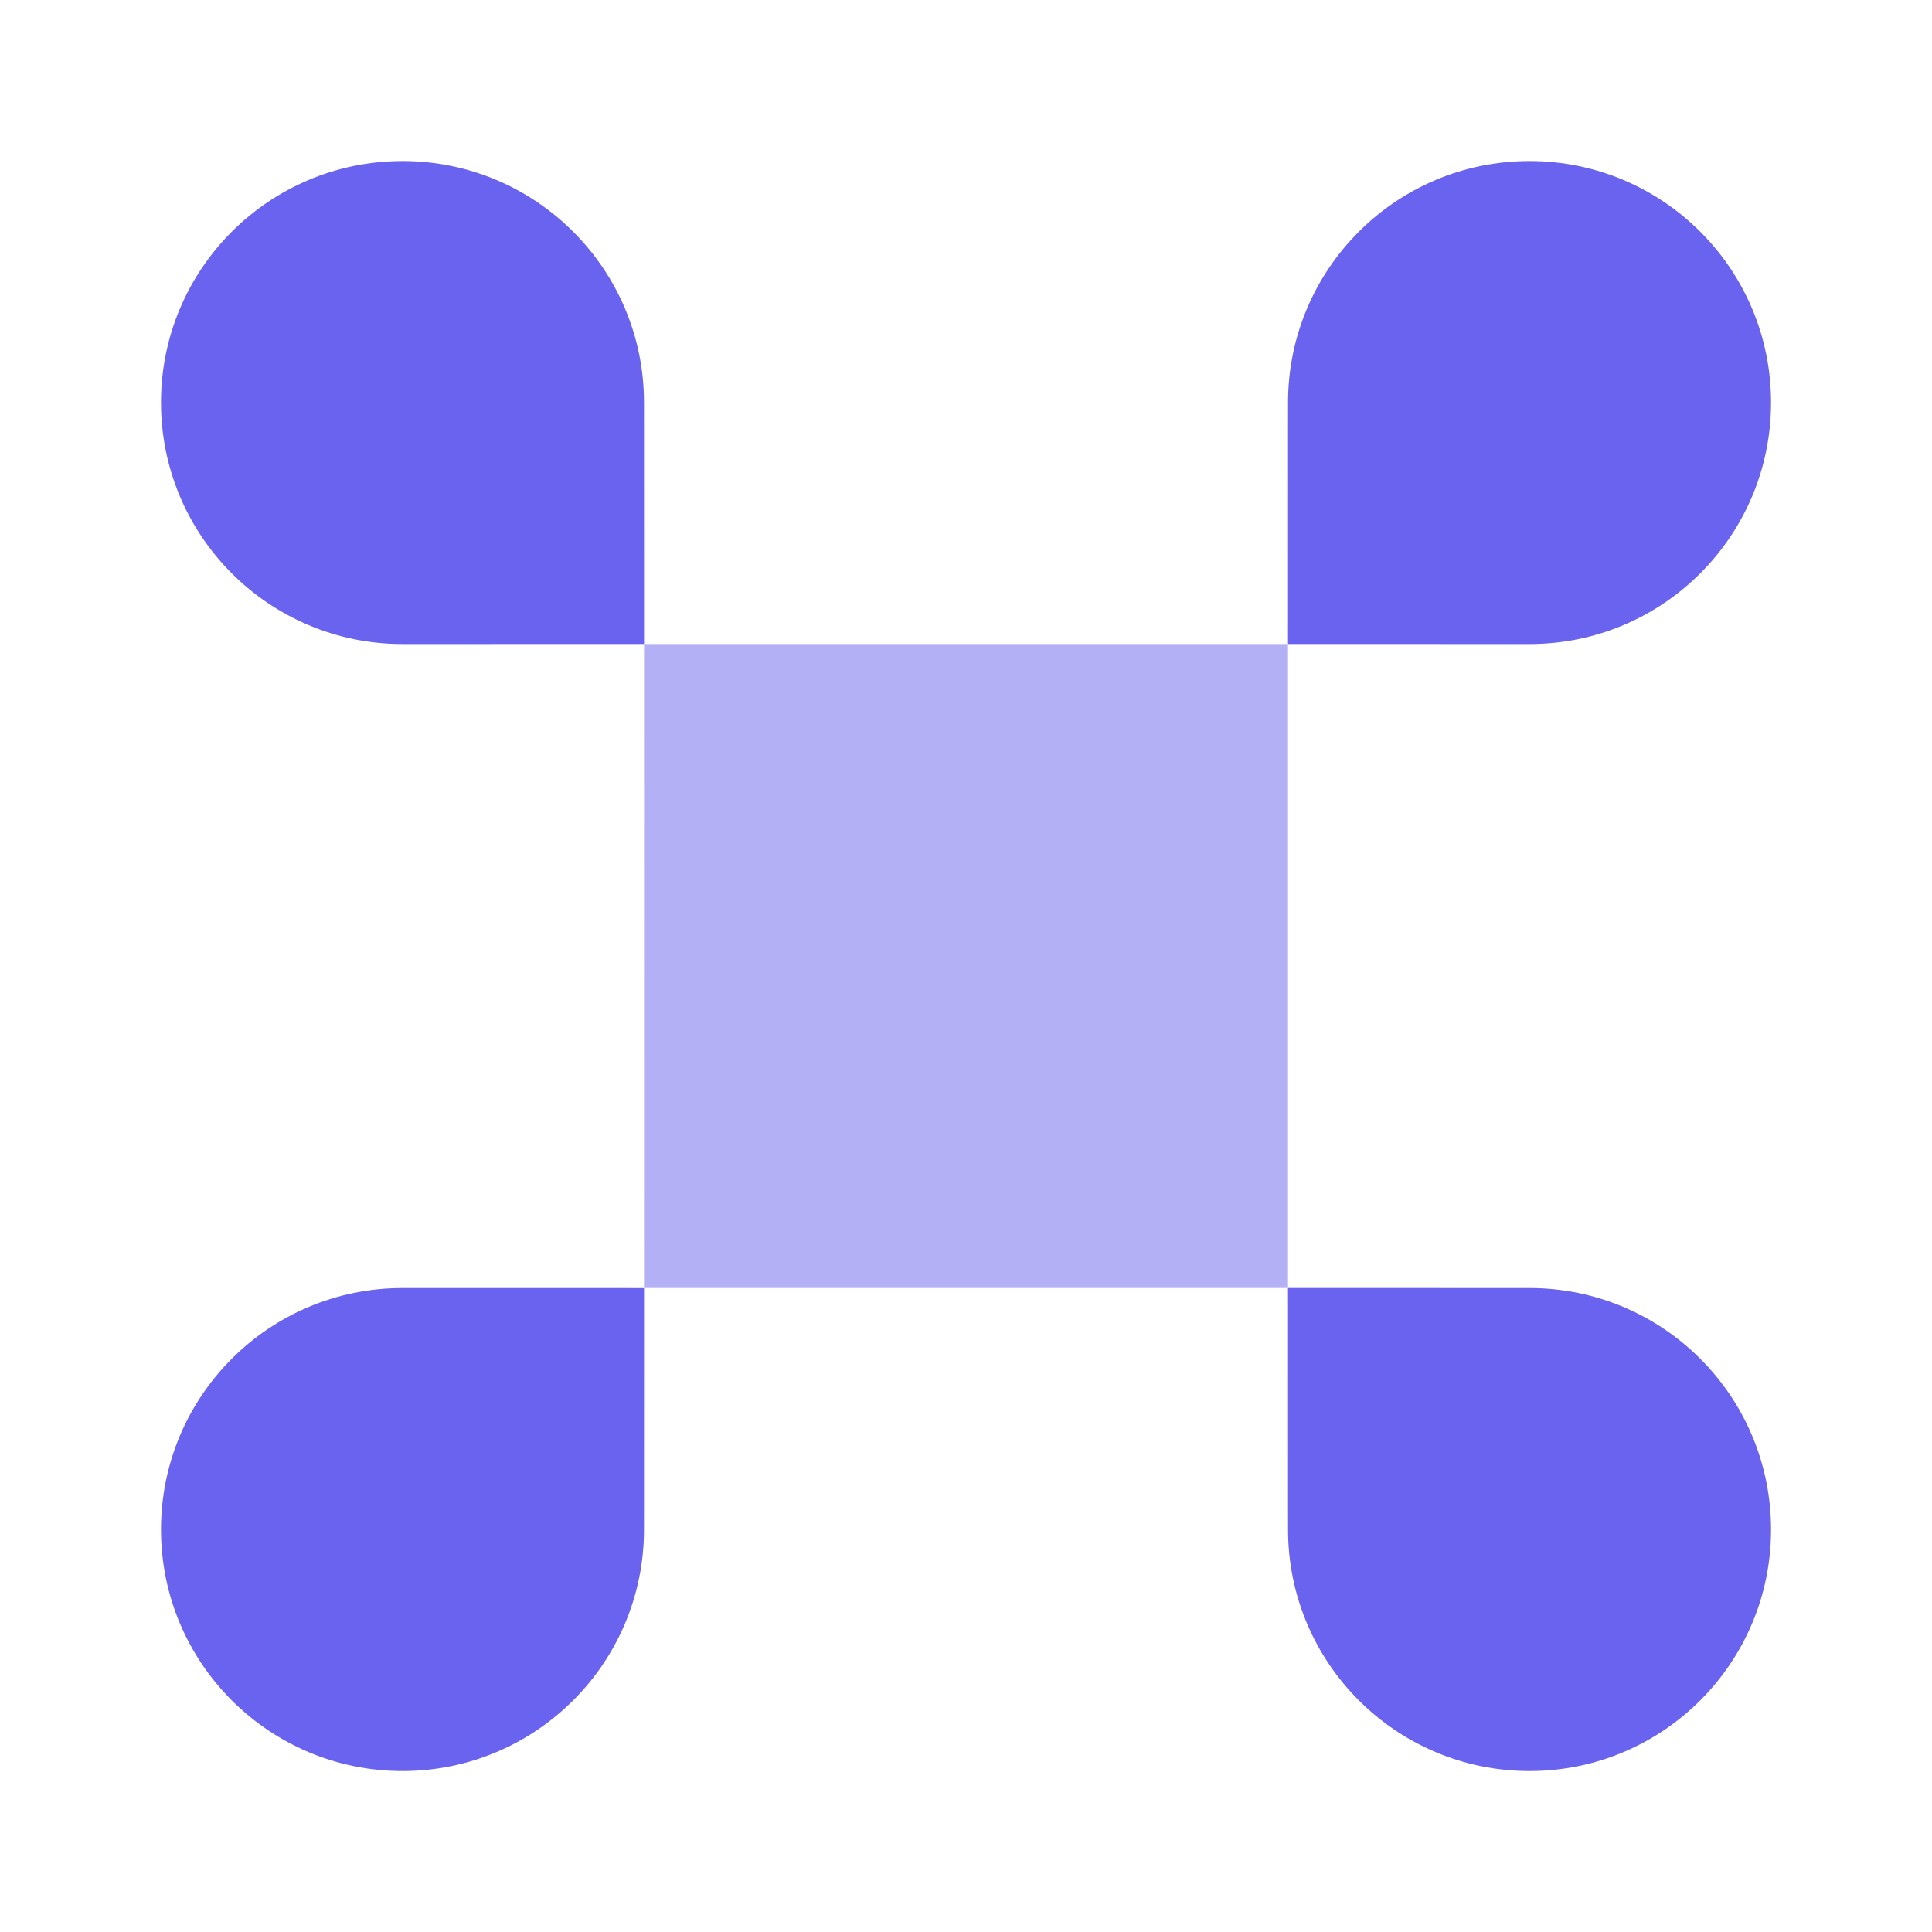
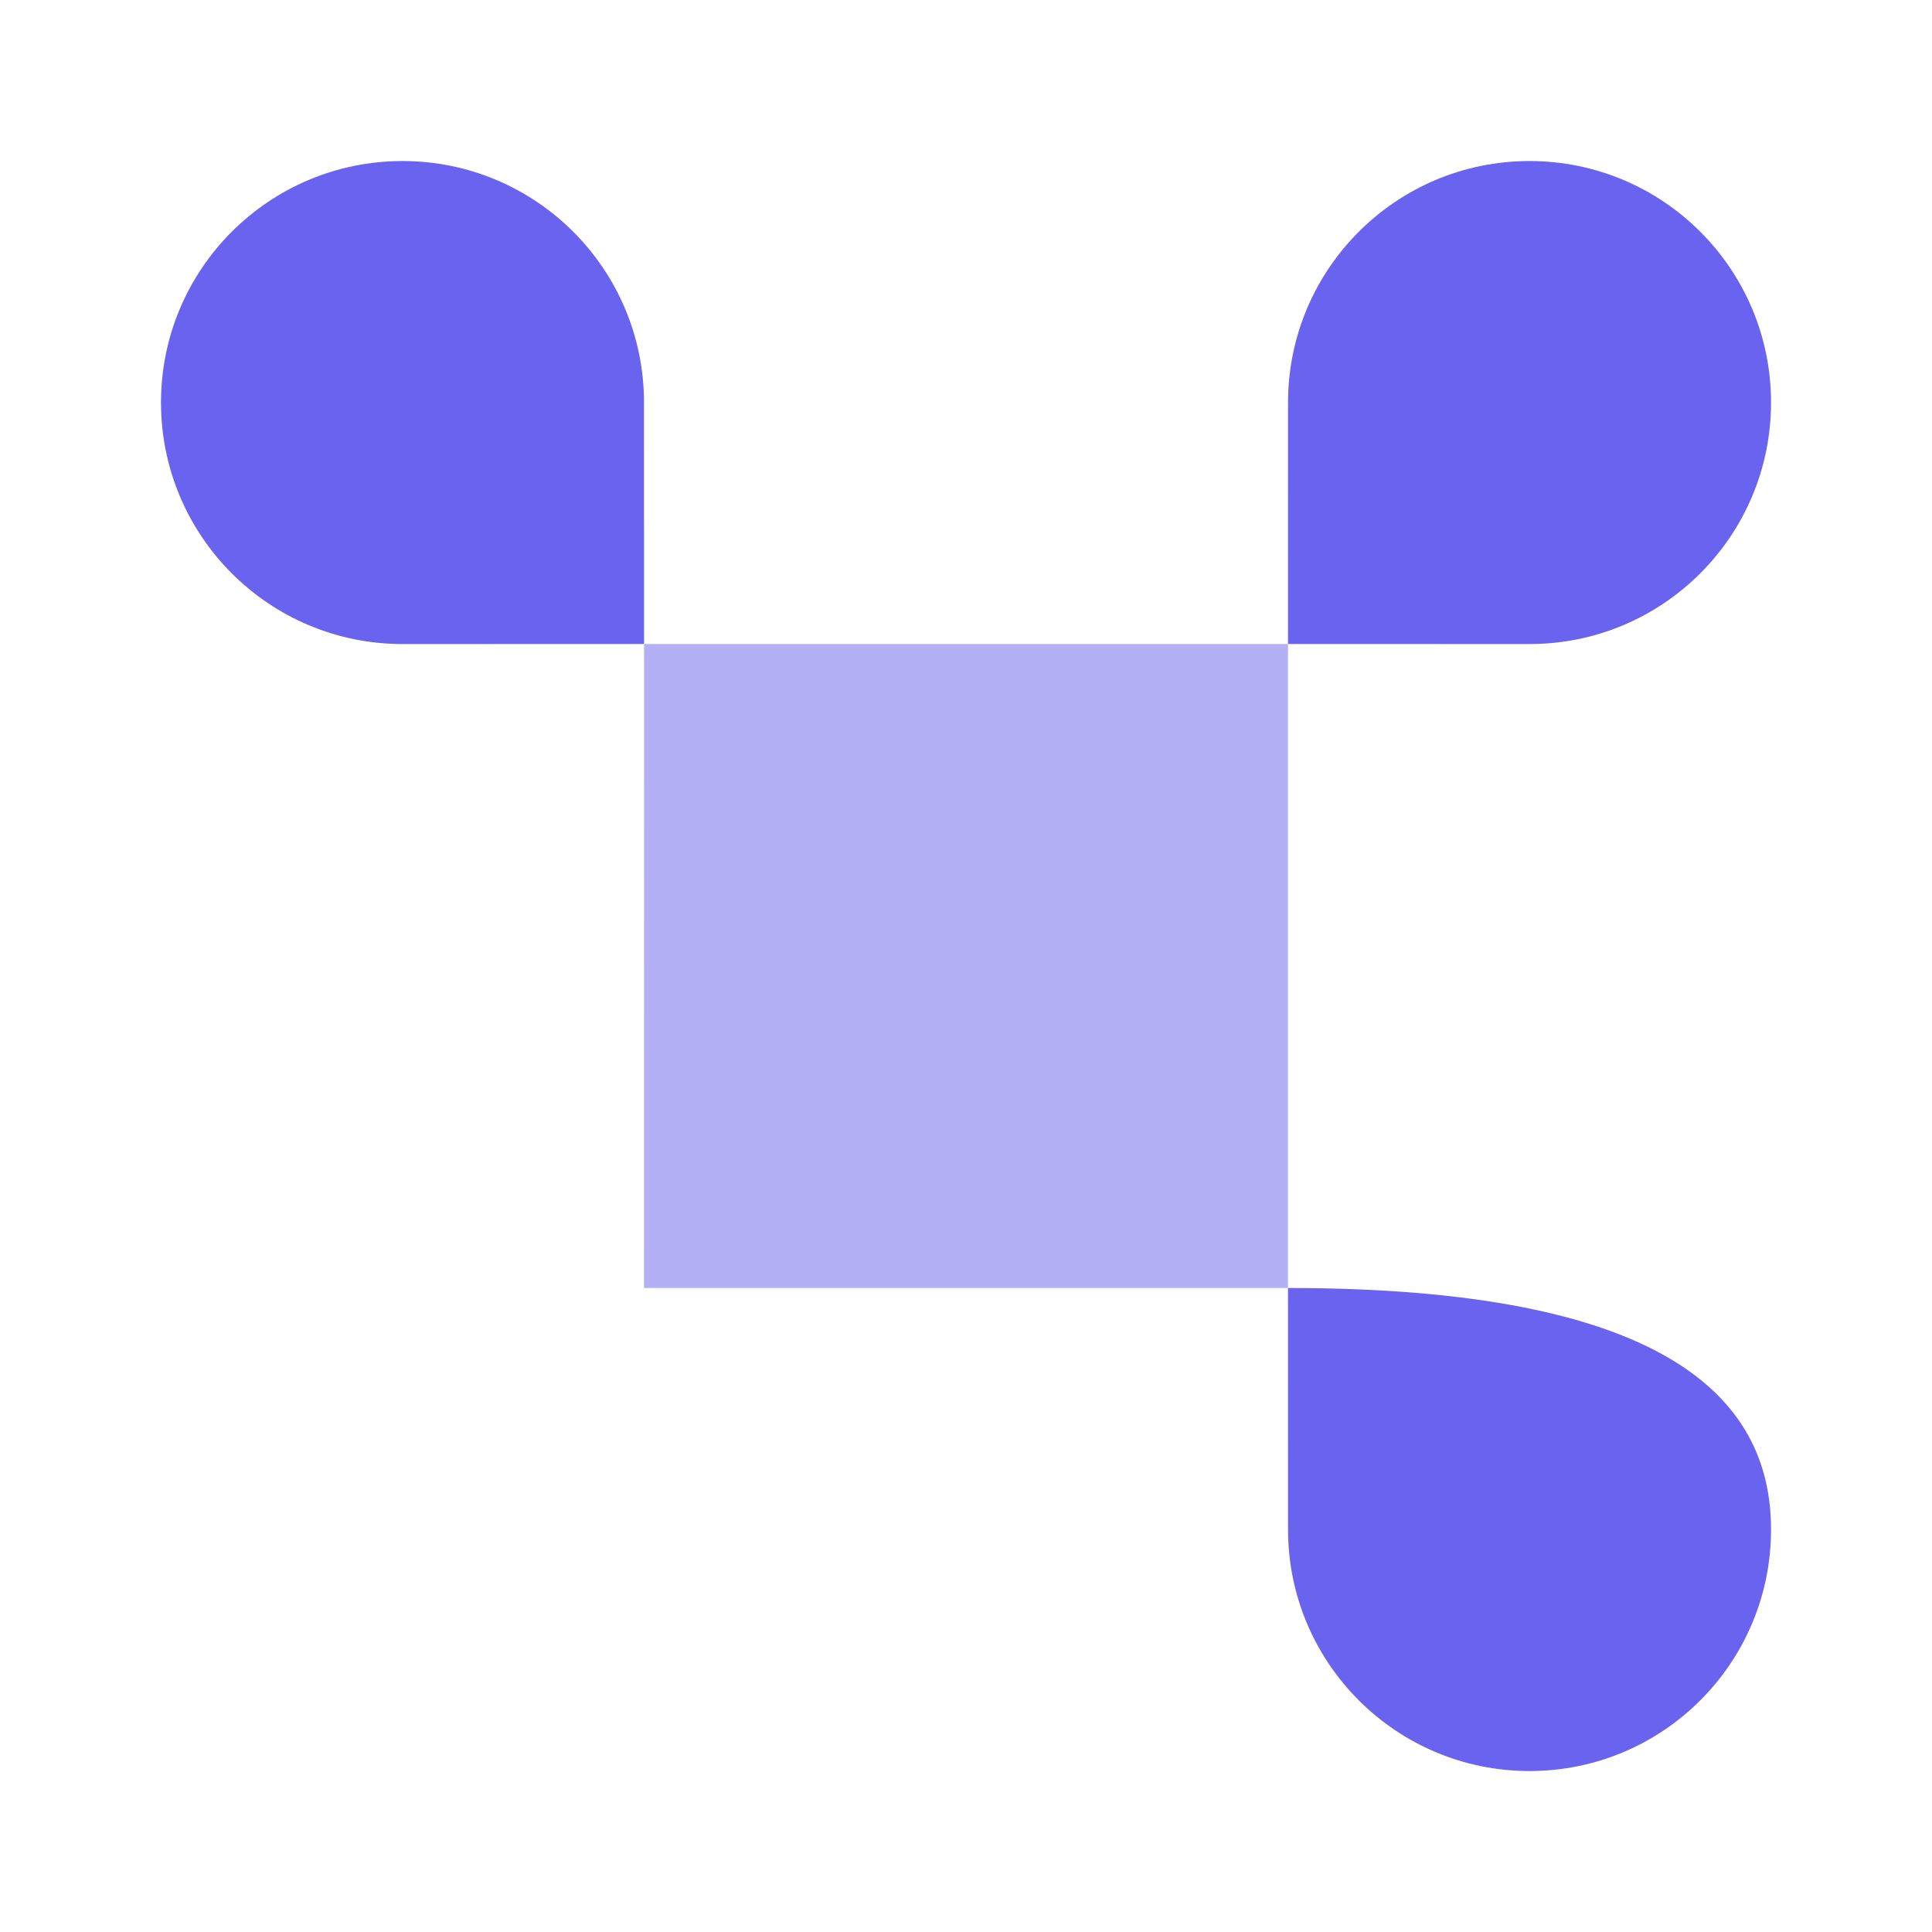
<svg xmlns="http://www.w3.org/2000/svg" width="48" height="48" viewBox="0 0 48 48" fill="none">
-   <path d="M32 32L38 32.001C41.314 32.001 44 34.686 44.001 38C44.002 41.314 41.316 44.001 38.002 44.001C34.688 44.002 32.002 41.316 32.001 38.002L32 32Z" fill="#6A63EF" />
-   <path d="M10.001 32.001L16.001 32.002L16 38.002C15.999 41.316 13.313 44.002 9.999 44.001C6.685 44.001 3.999 41.314 4 38C4.001 34.686 6.687 32.001 10.001 32.001Z" fill="#6A63EF" />
+   <path d="M32 32C41.314 32.001 44 34.686 44.001 38C44.002 41.314 41.316 44.001 38.002 44.001C34.688 44.002 32.002 41.316 32.001 38.002L32 32Z" fill="#6A63EF" />
  <path fill-rule="evenodd" clip-rule="evenodd" d="M38 16.001L32 16L32.001 10C32.002 6.686 34.688 4 38.002 4.001C41.316 4.002 44.002 6.688 44.001 10.002C44 13.316 41.314 16.002 38 16.001ZM16.001 16L16 10C15.999 6.686 13.313 4 9.999 4.001C6.685 4.002 3.999 6.688 4 10.002C4.001 13.316 6.687 16.002 10.001 16.001L16.001 16Z" fill="#6A63EF" />
  <path opacity="0.5" d="M32 16L16.001 16L16 32H32V16Z" fill="#6A63EF" />
</svg>